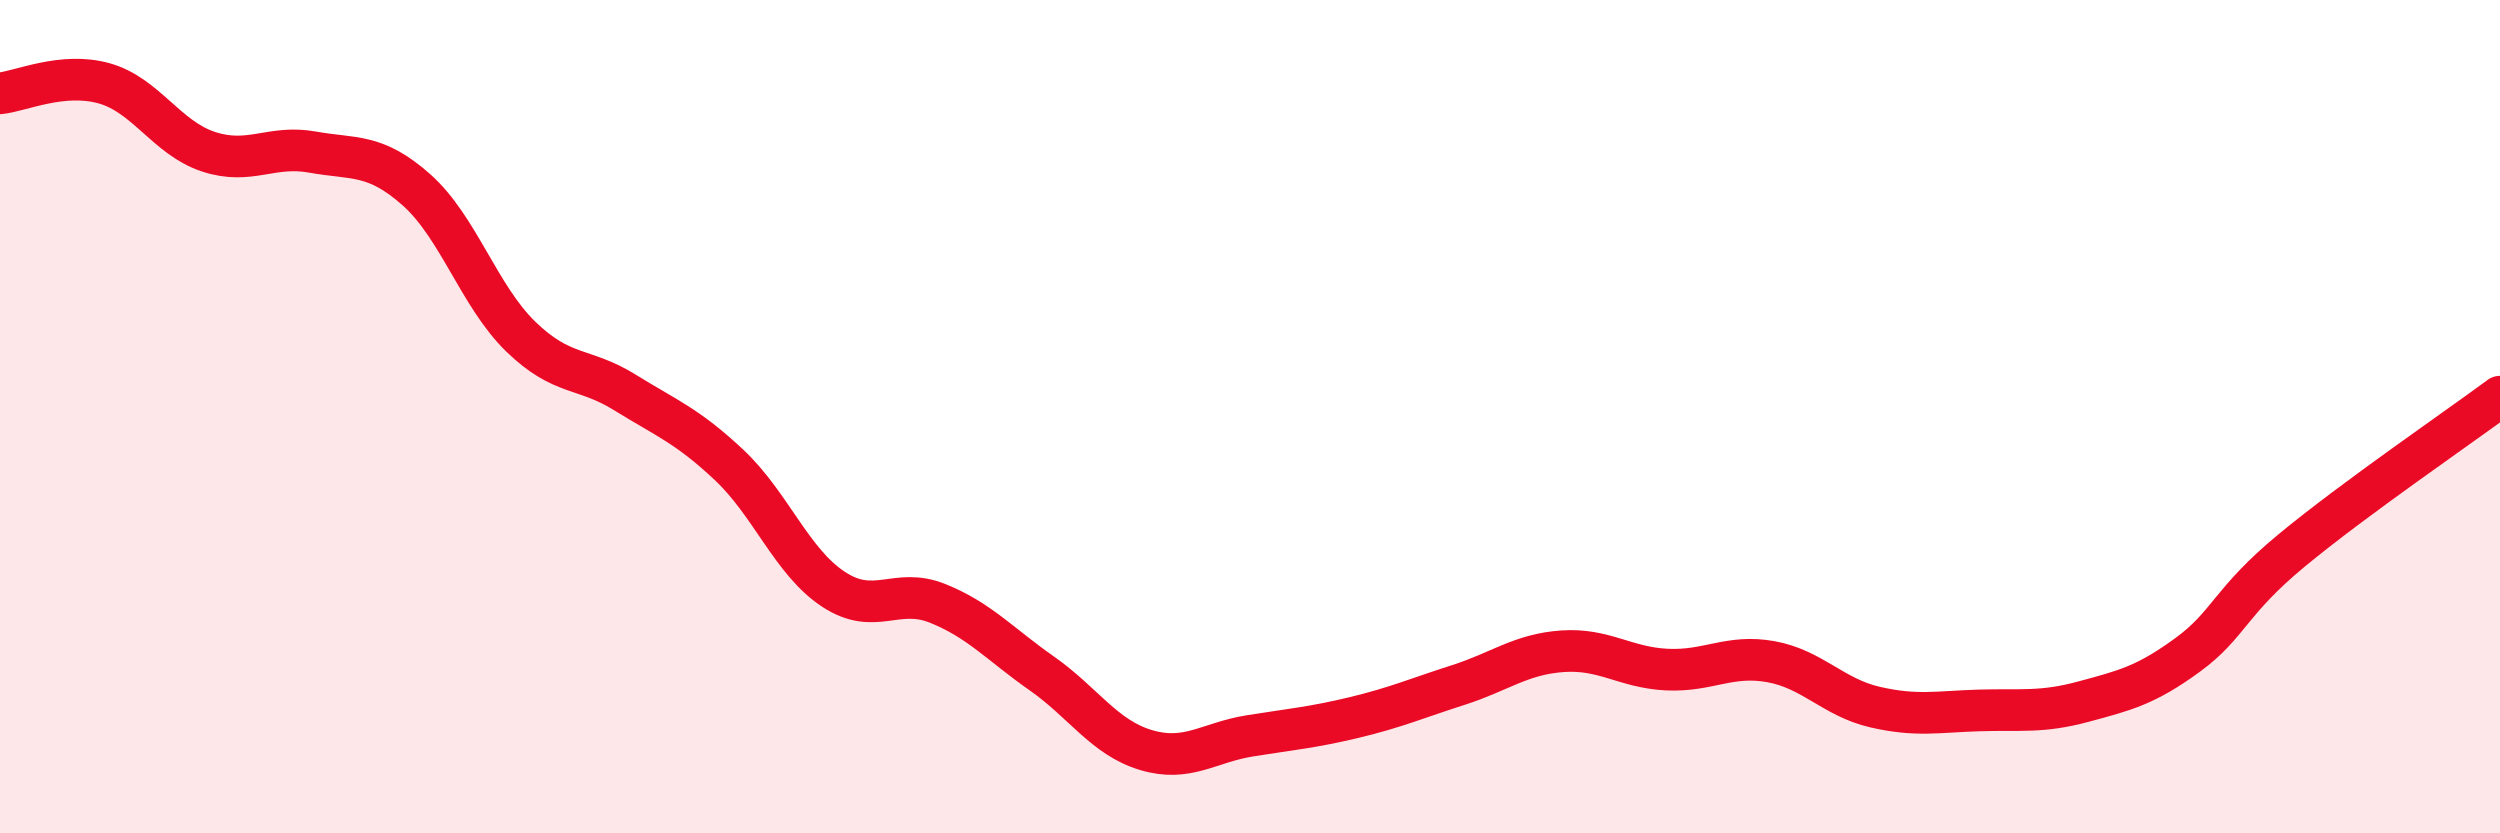
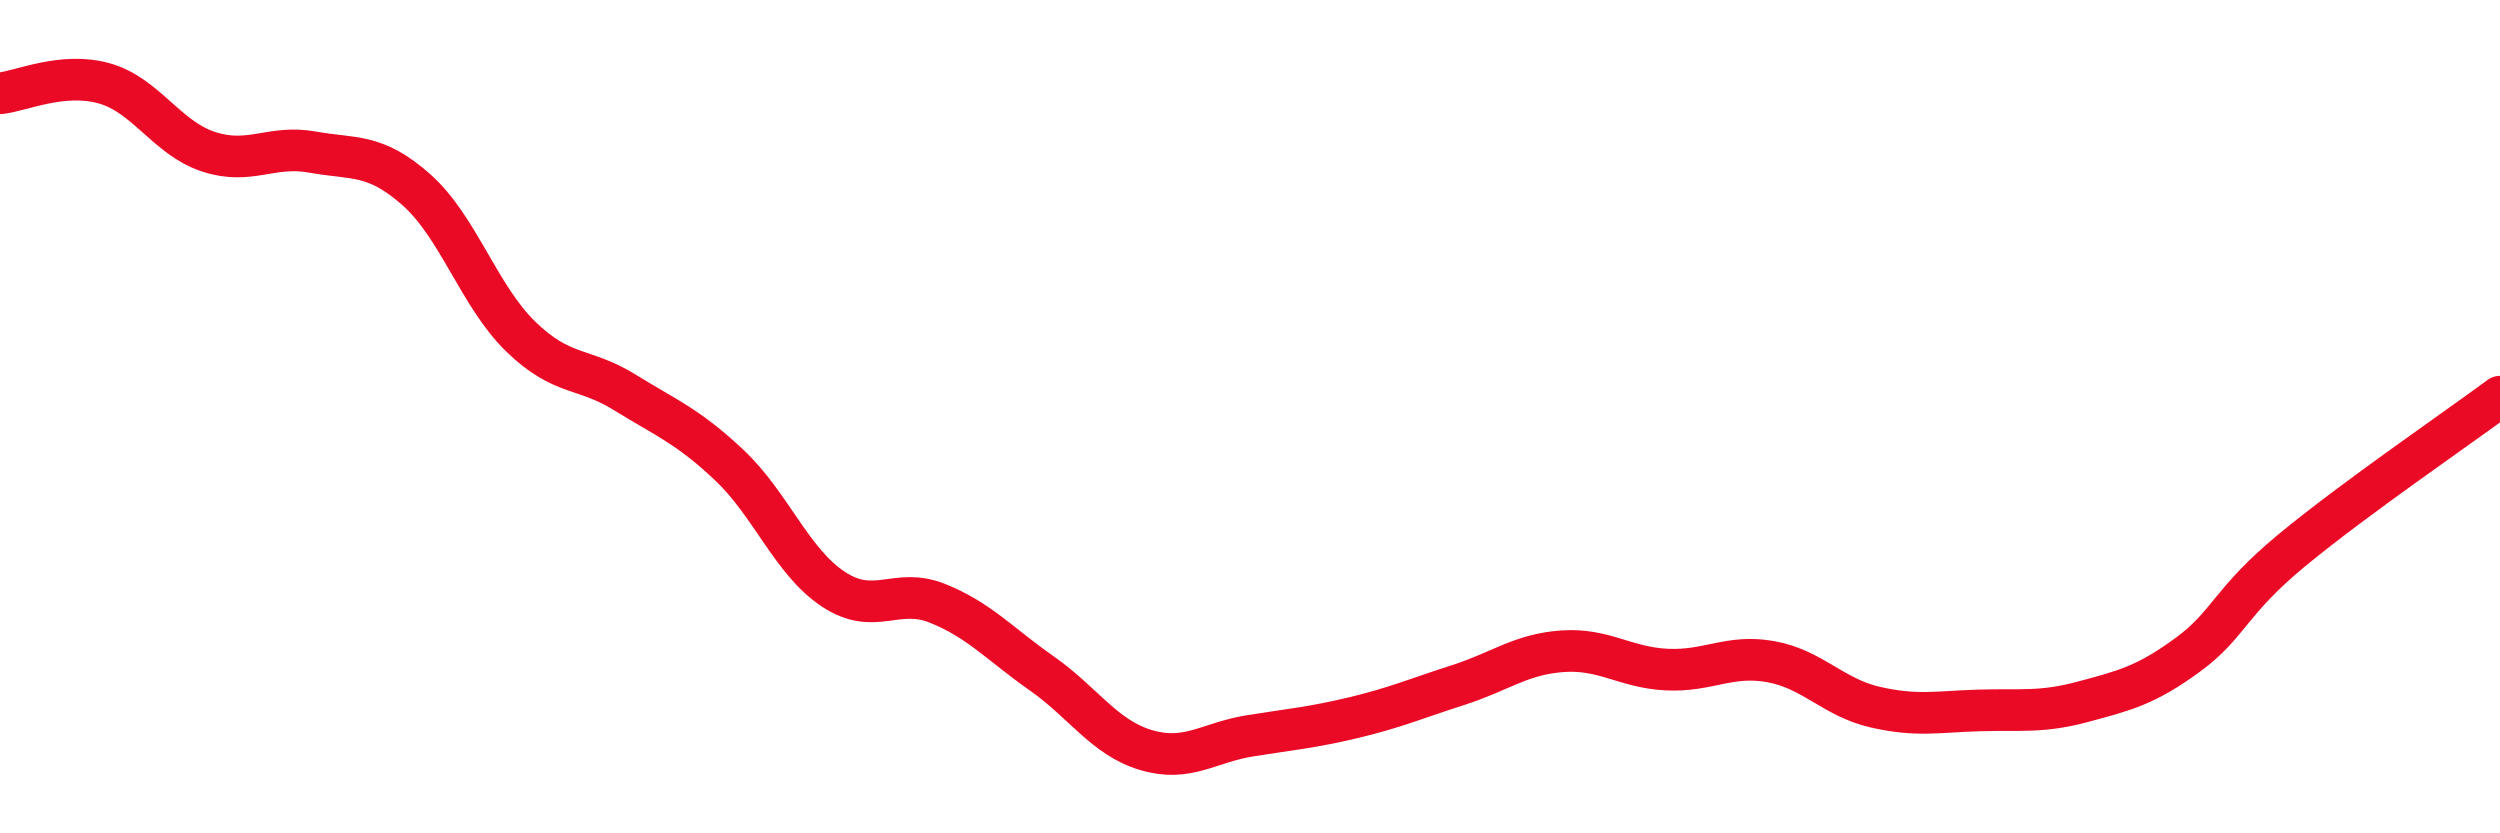
<svg xmlns="http://www.w3.org/2000/svg" width="60" height="20" viewBox="0 0 60 20">
-   <path d="M 0,2.24 C 0.5,2.19 1.5,1.72 2.5,2 C 3.5,2.28 4,3.31 5,3.64 C 6,3.97 6.5,3.47 7.5,3.65 C 8.5,3.83 9,3.67 10,4.56 C 11,5.45 11.5,7.11 12.5,8.08 C 13.5,9.05 14,8.8 15,9.42 C 16,10.04 16.5,10.22 17.5,11.16 C 18.5,12.1 19,13.48 20,14.14 C 21,14.8 21.5,14.08 22.5,14.48 C 23.5,14.88 24,15.46 25,16.16 C 26,16.86 26.5,17.7 27.5,18 C 28.5,18.3 29,17.82 30,17.66 C 31,17.5 31.5,17.46 32.5,17.22 C 33.5,16.98 34,16.76 35,16.44 C 36,16.12 36.5,15.7 37.5,15.63 C 38.5,15.56 39,16.02 40,16.07 C 41,16.12 41.5,15.7 42.5,15.88 C 43.5,16.06 44,16.74 45,16.97 C 46,17.2 46.5,17.08 47.5,17.05 C 48.5,17.02 49,17.11 50,16.84 C 51,16.57 51.5,16.45 52.5,15.72 C 53.5,14.99 53.5,14.45 55,13.21 C 56.5,11.97 59,10.26 60,9.52L60 20L0 20Z" fill="#EB0A25" opacity="0.1" stroke-linecap="round" stroke-linejoin="round" />
  <path d="M 0,2.24 C 0.5,2.19 1.5,1.72 2.5,2 C 3.5,2.28 4,3.31 5,3.64 C 6,3.97 6.5,3.47 7.5,3.65 C 8.5,3.83 9,3.67 10,4.56 C 11,5.45 11.5,7.11 12.5,8.08 C 13.5,9.05 14,8.8 15,9.42 C 16,10.04 16.5,10.22 17.5,11.16 C 18.5,12.1 19,13.48 20,14.14 C 21,14.8 21.5,14.08 22.5,14.48 C 23.5,14.88 24,15.46 25,16.16 C 26,16.86 26.5,17.7 27.5,18 C 28.5,18.3 29,17.82 30,17.66 C 31,17.5 31.5,17.46 32.5,17.22 C 33.5,16.98 34,16.76 35,16.44 C 36,16.12 36.5,15.7 37.5,15.63 C 38.5,15.56 39,16.02 40,16.07 C 41,16.12 41.5,15.7 42.5,15.88 C 43.5,16.06 44,16.74 45,16.97 C 46,17.2 46.5,17.08 47.5,17.05 C 48.5,17.02 49,17.11 50,16.84 C 51,16.57 51.5,16.45 52.5,15.72 C 53.5,14.99 53.5,14.45 55,13.21 C 56.5,11.97 59,10.26 60,9.52" stroke="#EB0A25" stroke-width="1" fill="none" stroke-linecap="round" stroke-linejoin="round" />
</svg>